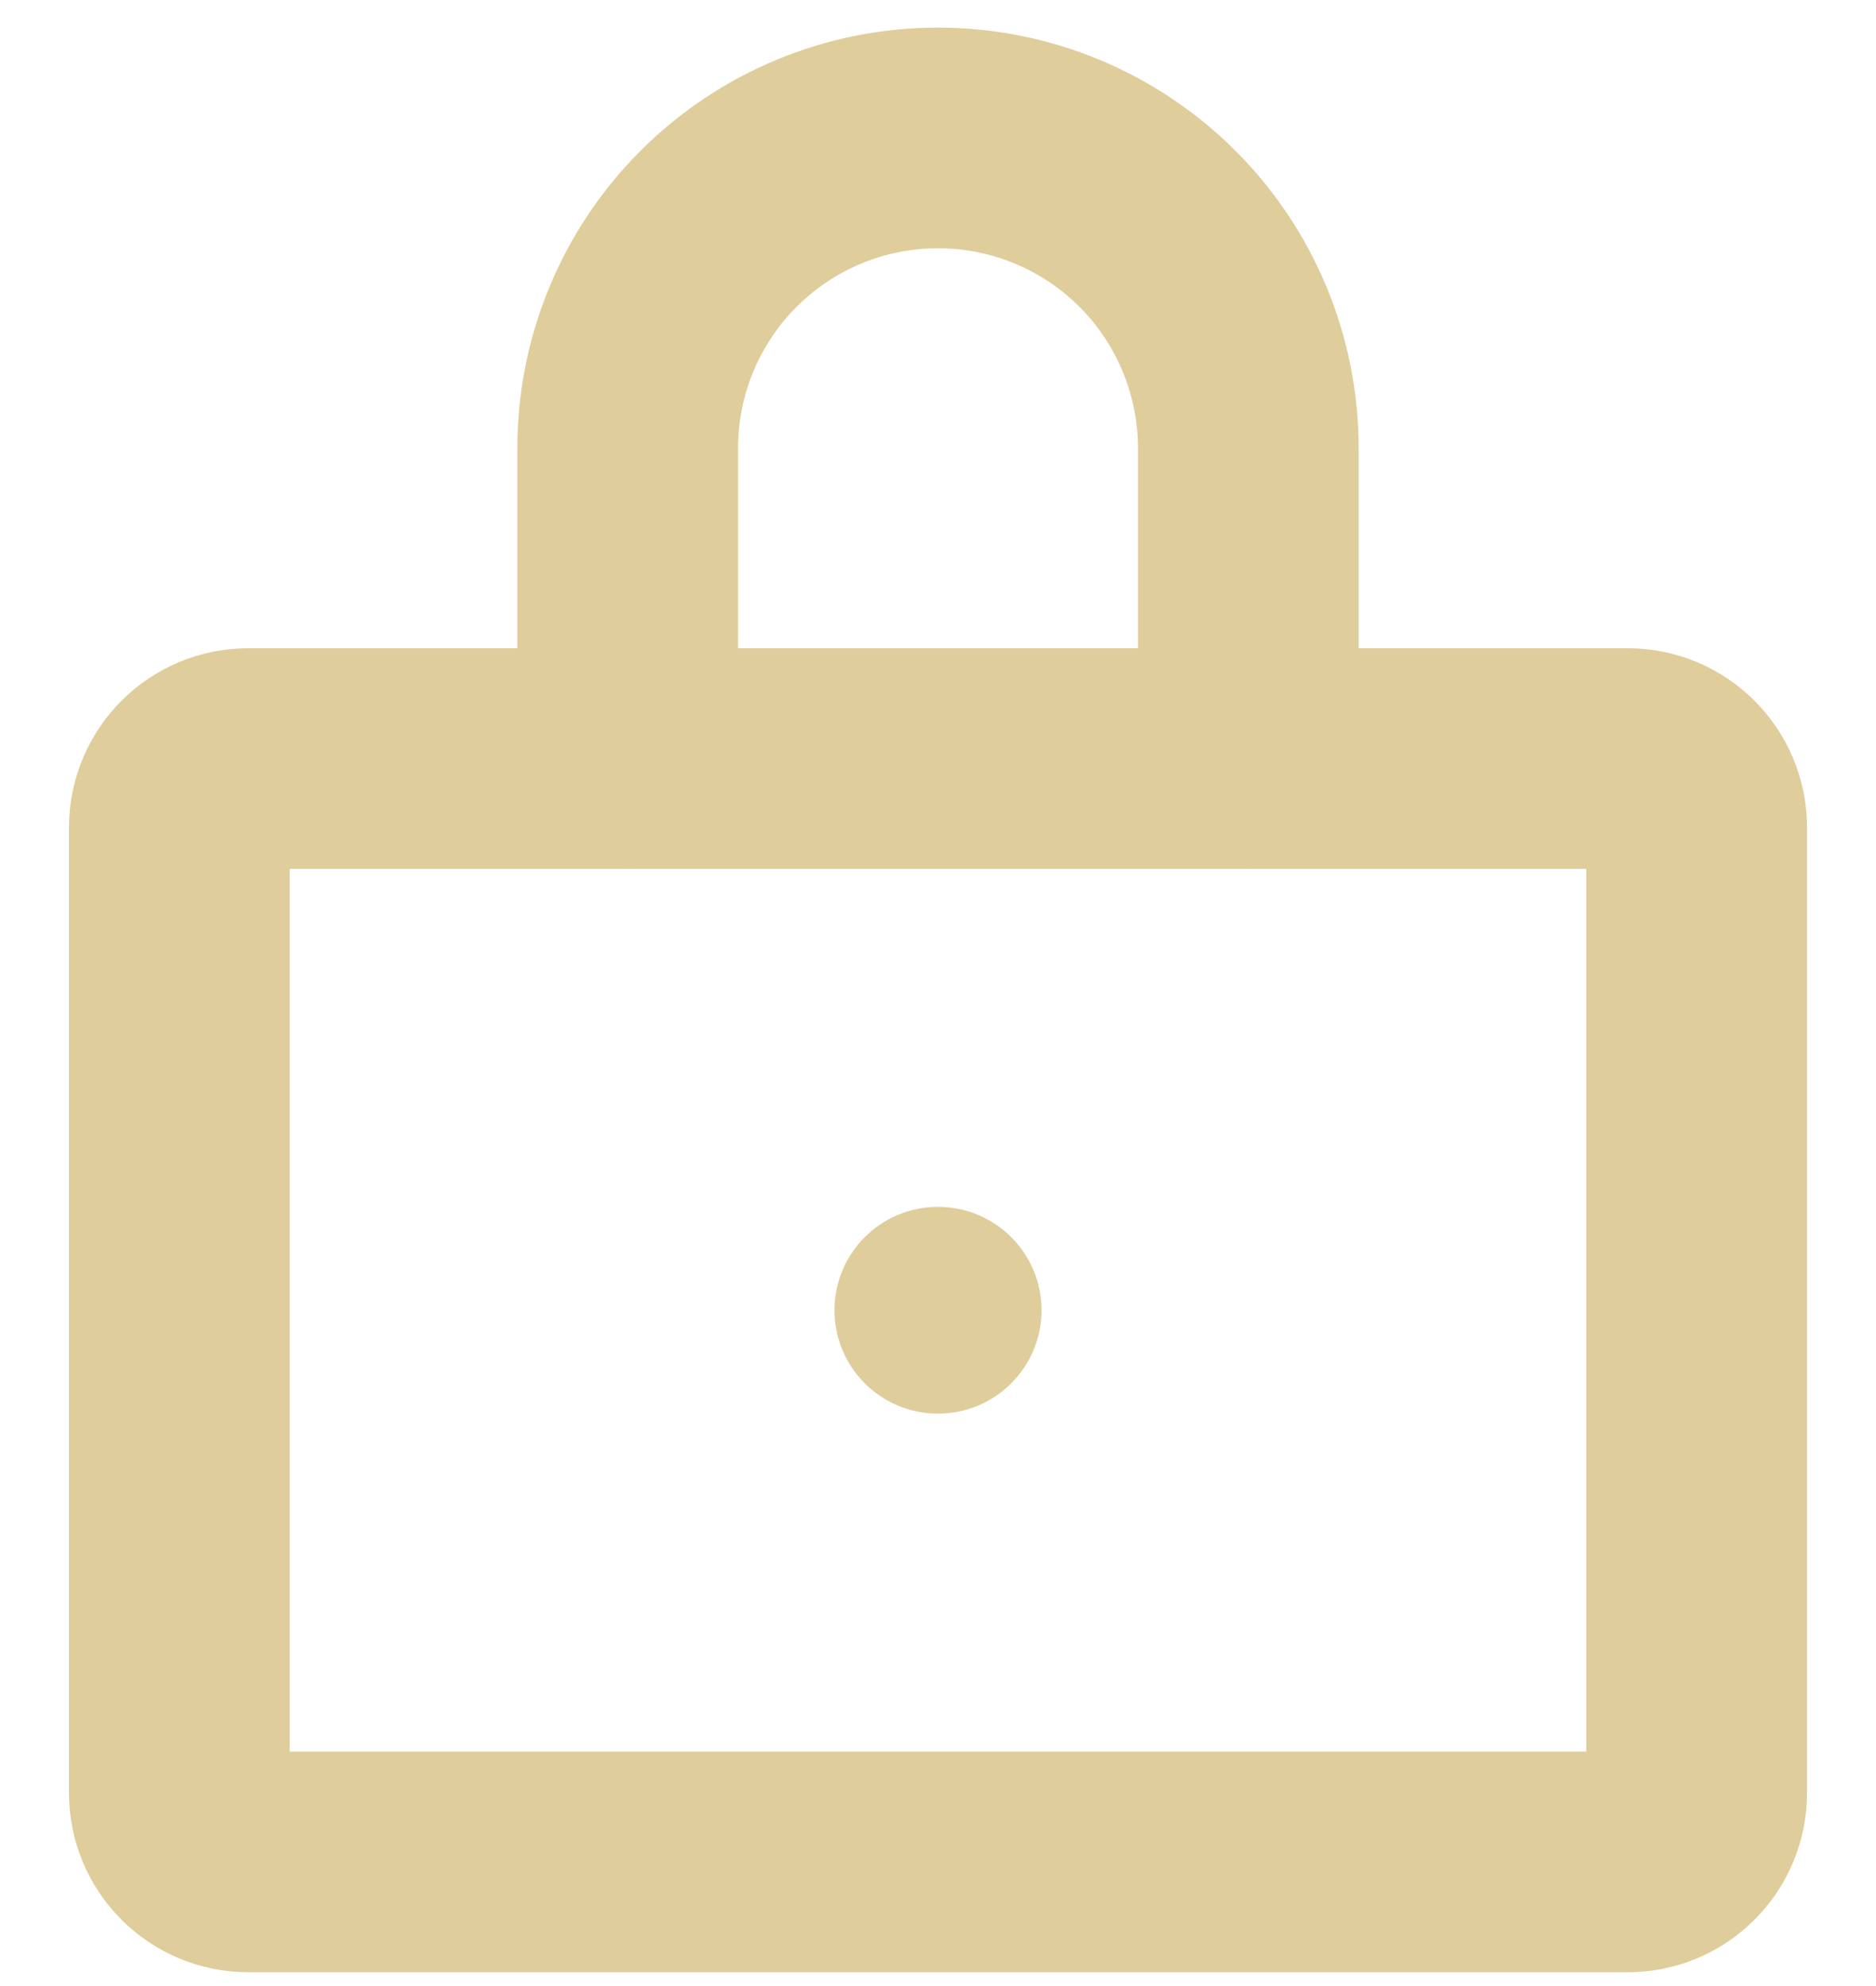
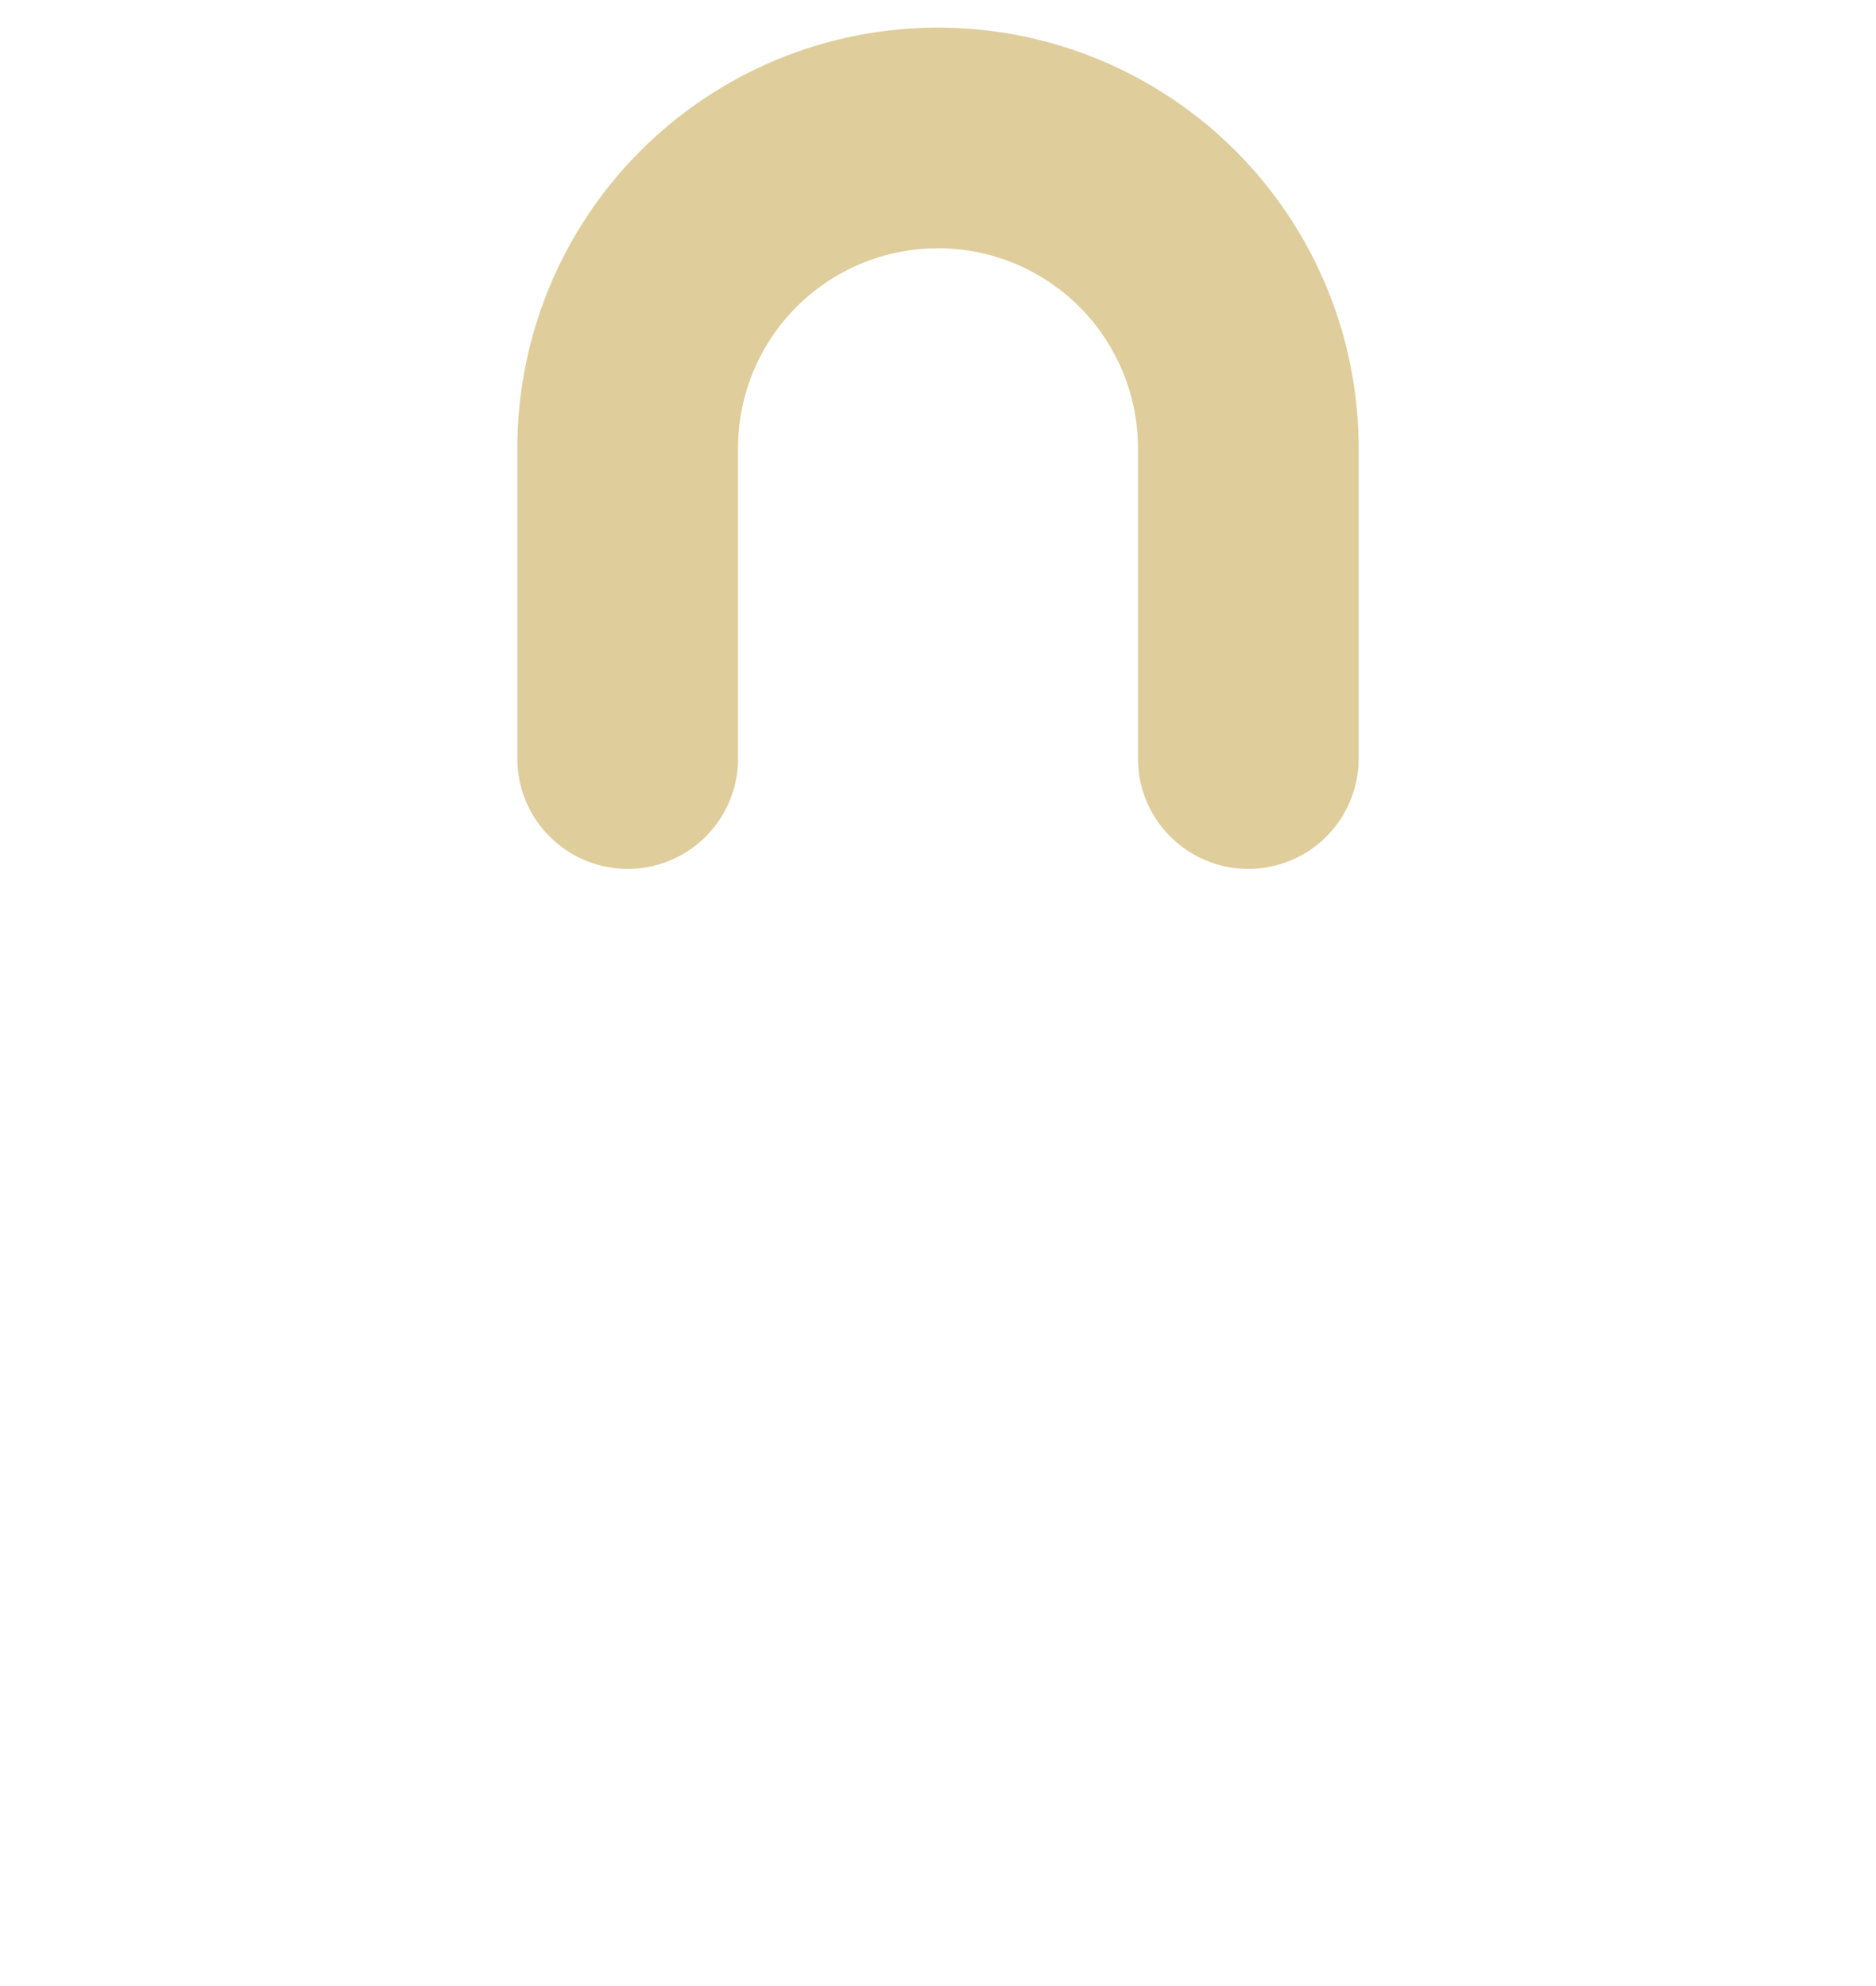
<svg xmlns="http://www.w3.org/2000/svg" width="17" height="18" viewBox="0 0 17 18" fill="none">
-   <path d="M14.75 6.875H2.25C1.905 6.875 1.625 7.155 1.625 7.5V16.25C1.625 16.595 1.905 16.875 2.25 16.875H14.75C15.095 16.875 15.375 16.595 15.375 16.25V7.5C15.375 7.155 15.095 6.875 14.75 6.875Z" stroke="#DFCD9B" stroke-width="2" stroke-linecap="round" stroke-linejoin="round" />
  <path d="M5.688 6.875V4.062C5.688 3.317 5.984 2.601 6.511 2.074C7.039 1.546 7.754 1.25 8.5 1.25C9.246 1.25 9.961 1.546 10.489 2.074C11.016 2.601 11.312 3.317 11.312 4.062V6.875" stroke="#DFCD9B" stroke-width="2" stroke-linecap="round" stroke-linejoin="round" />
-   <path d="M8.5 12.812C9.018 12.812 9.438 12.393 9.438 11.875C9.438 11.357 9.018 10.938 8.5 10.938C7.982 10.938 7.562 11.357 7.562 11.875C7.562 12.393 7.982 12.812 8.5 12.812Z" fill="#DFCD9B" />
</svg>